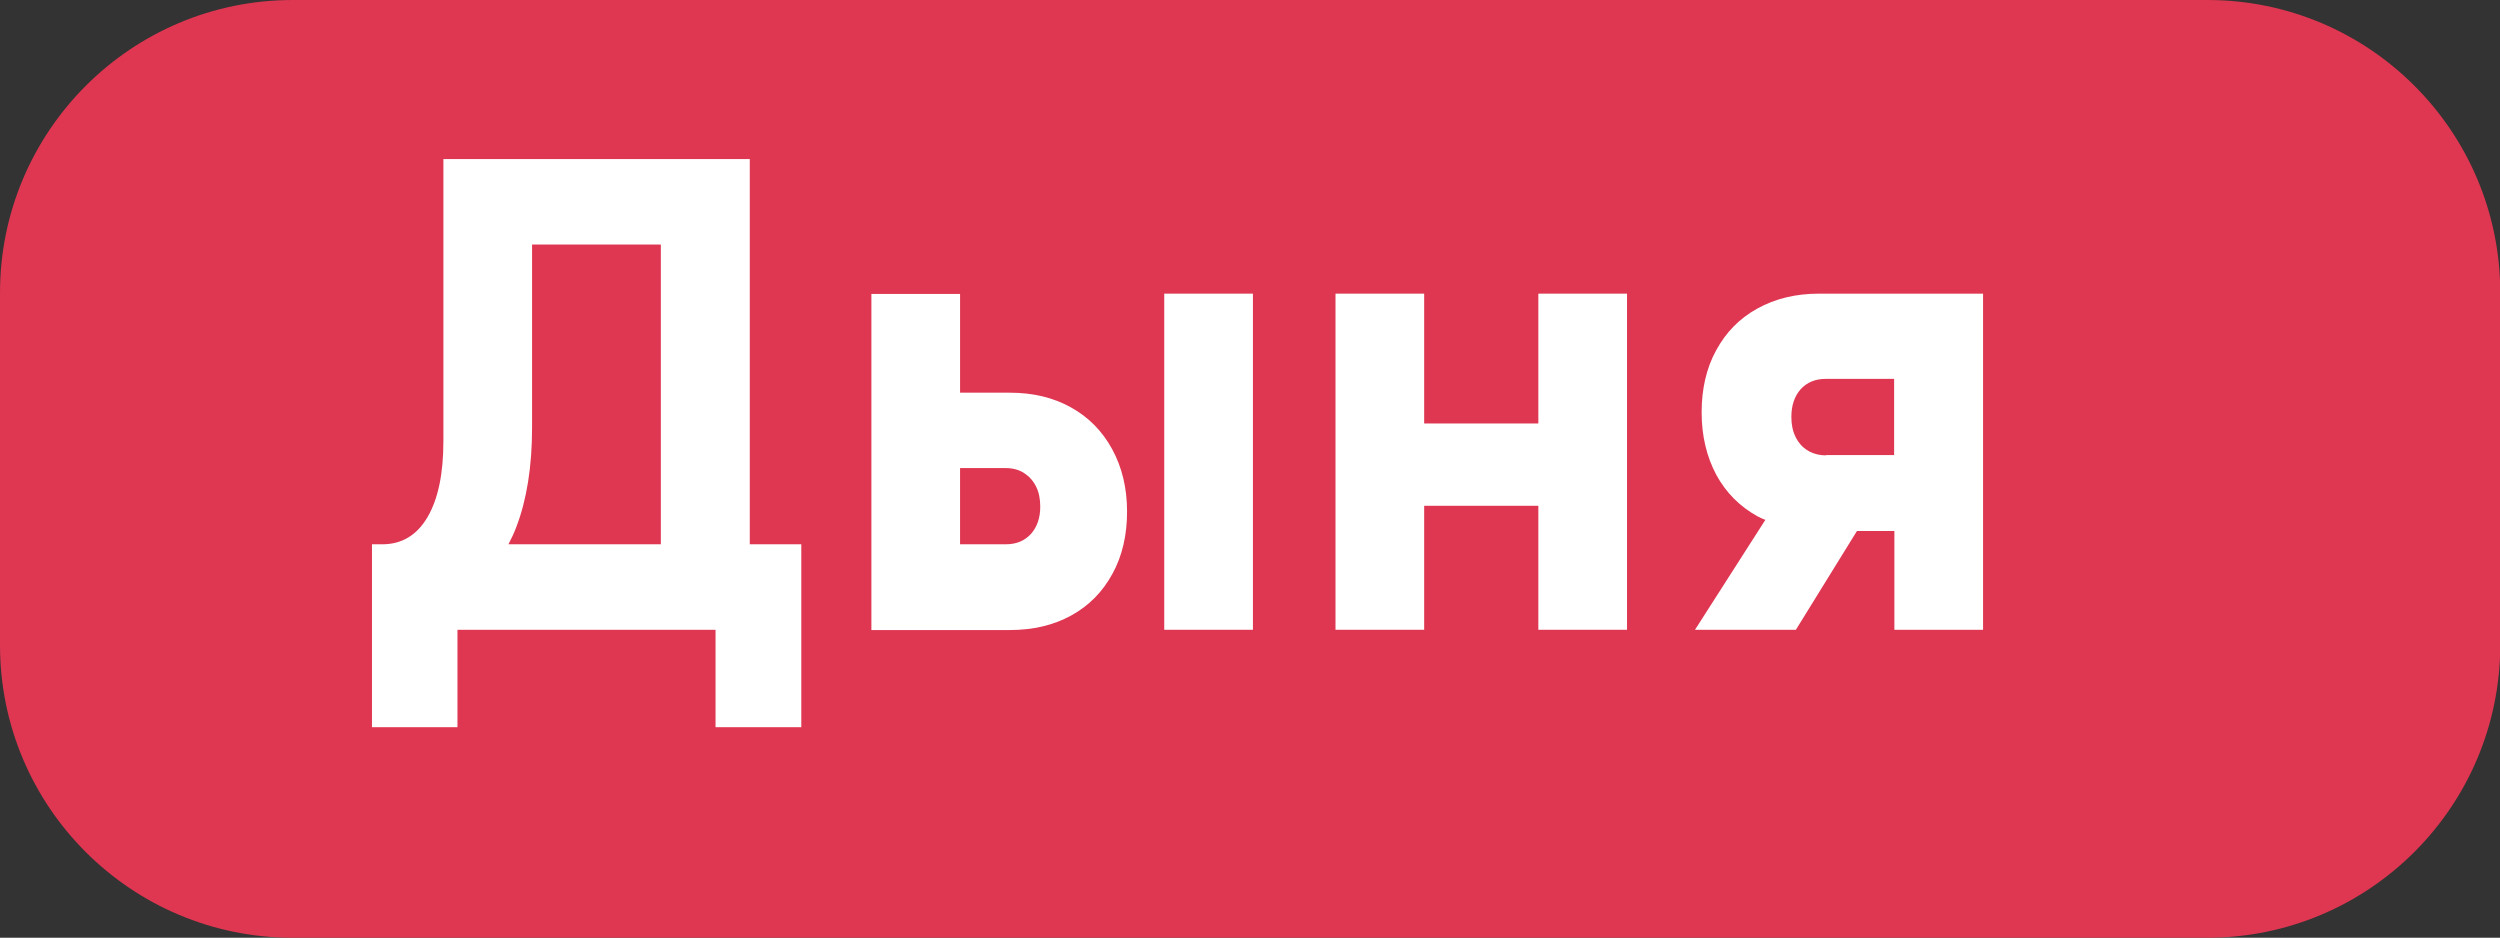
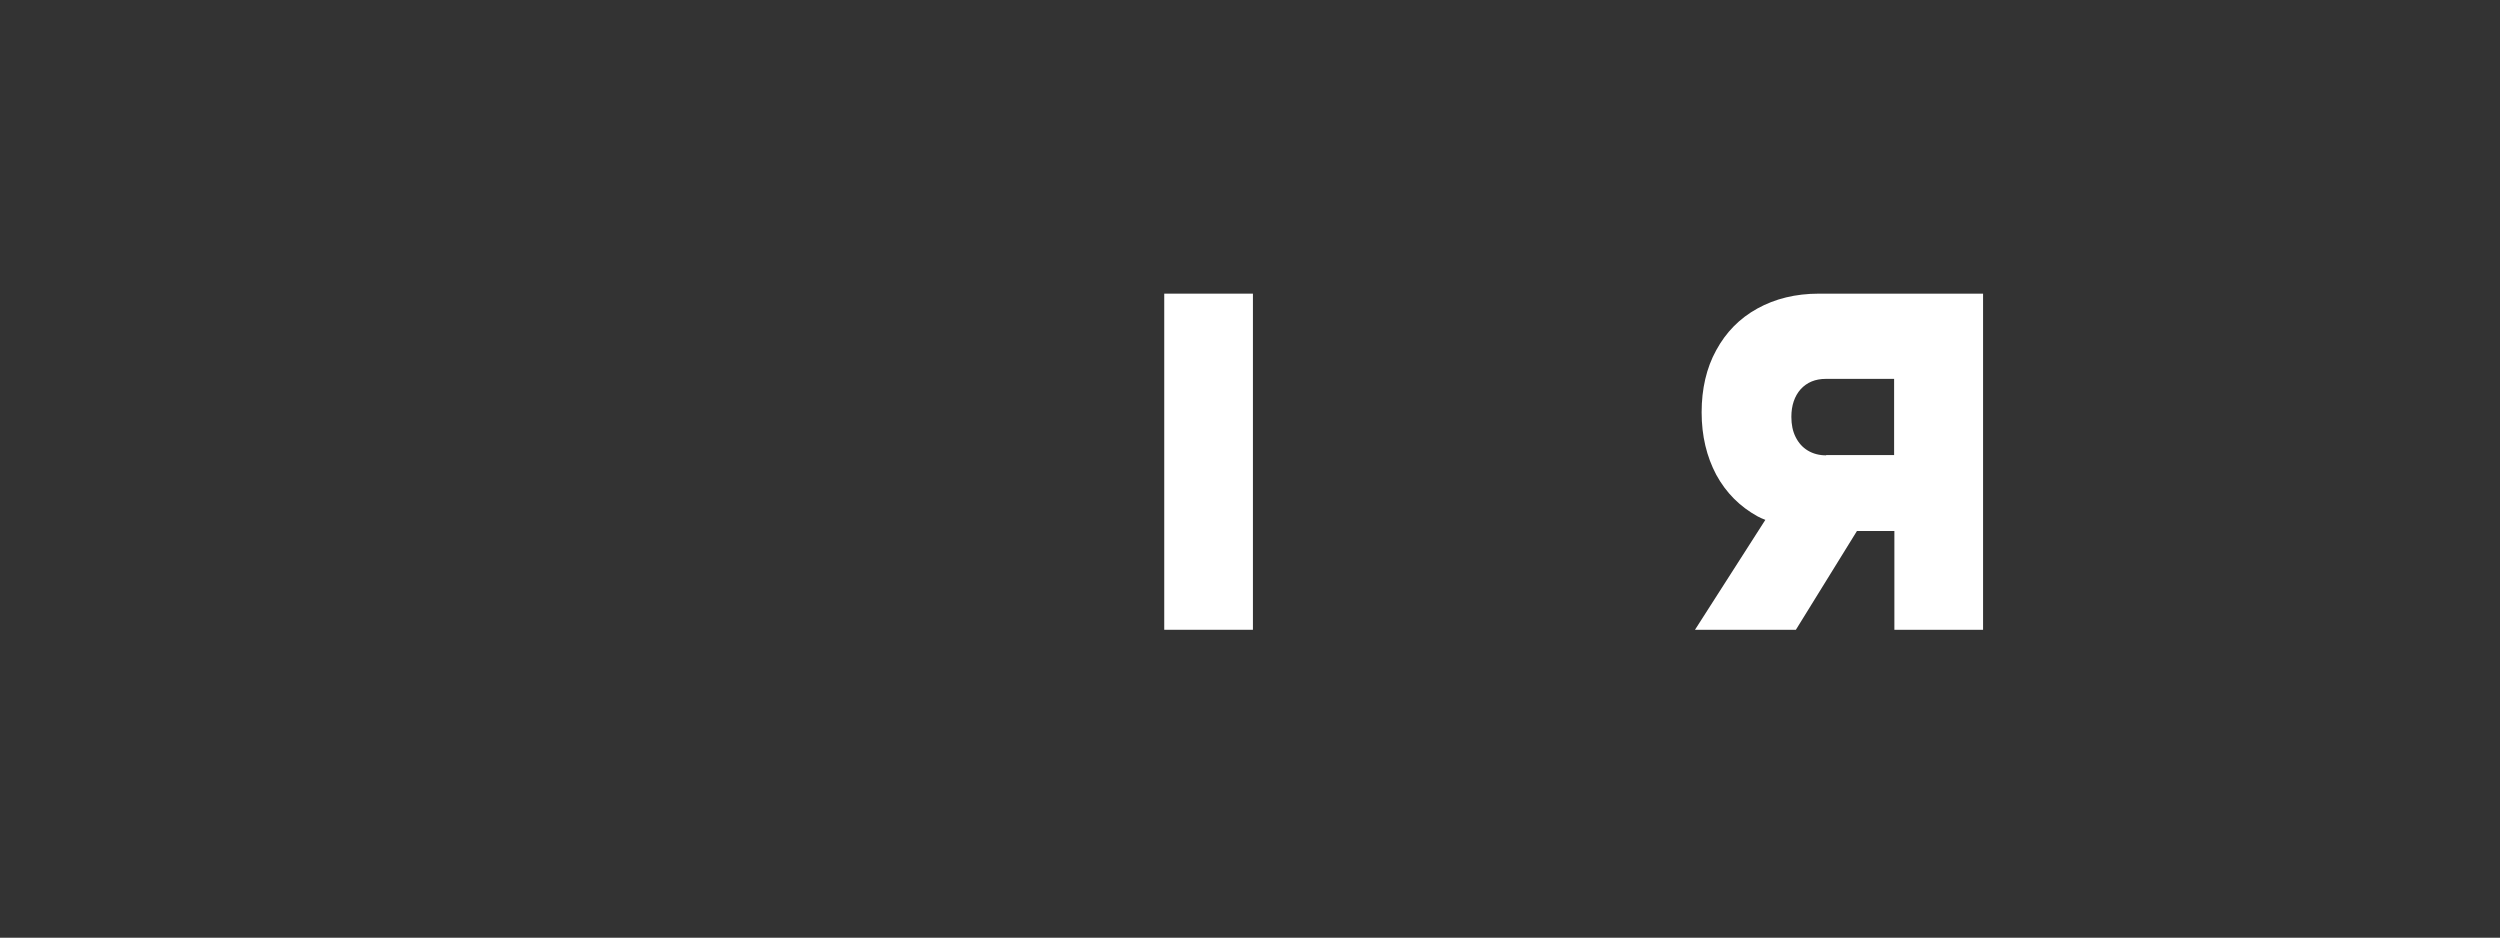
<svg xmlns="http://www.w3.org/2000/svg" version="1.1" id="Layer_1" x="0px" y="0px" viewBox="0 0 94.16 35.32" style="enable-background:new 0 0 94.16 35.32;" xml:space="preserve">
  <rect x="0" y="0" width="94.16" height="35.32" fill="#333333" stroke="none" />
  <style type="text/css"> .st0{fill:#DF3651;} .st1{fill:#FFFFFF;} </style>
  <g>
-     <path class="st0" d="M83.13,35.32H11.03C4.94,35.32,0,30.39,0,24.3V11.03C0,4.94,4.94,0,11.03,0h72.11 c6.09,0,11.03,4.94,11.03,11.03V24.3C94.16,30.39,89.22,35.32,83.13,35.32z" />
    <g>
-       <path class="st1" d="M28.24,20.5V5.99h-1.9H24.9h-4.85h-1.43h-1.92v10.62c0,1.24-0.2,2.19-0.6,2.87s-0.97,1.02-1.7,1.02h-0.29 h-0.1v3.22v3.67h3.22v-3.67h7.67h2.05v3.67h3.23V20.5h-1.04H28.24z M19.15,20.5c0.11-0.21,0.21-0.42,0.3-0.66 c0.39-1.02,0.59-2.27,0.59-3.74V9.21h4.85V20.5H19.15z" />
-       <path class="st1" d="M40.33,15.34c-0.67-0.37-1.43-0.55-2.3-0.55h-1.87v-3.72h-3.34v12.66h0.84h2.5h1.87 c0.88,0,1.65-0.18,2.32-0.55c0.67-0.37,1.18-0.89,1.55-1.57c0.37-0.67,0.55-1.46,0.55-2.34c0-0.89-0.19-1.67-0.56-2.35 S41,15.71,40.33,15.34z M38.83,20.11c-0.24,0.26-0.55,0.39-0.95,0.39h-1.72v-2.87h1.72c0.26,0,0.49,0.06,0.68,0.18 c0.19,0.12,0.35,0.29,0.46,0.51s0.16,0.47,0.16,0.76C39.18,19.51,39.06,19.85,38.83,20.11z" />
      <rect x="43.85" y="11.06" class="st1" width="3.34" height="12.66" />
-       <polygon class="st1" points="57.94,15.95 53.64,15.95 53.64,11.06 50.3,11.06 50.3,23.72 53.64,23.72 53.64,19.05 57.94,19.05 57.94,23.72 61.28,23.72 61.28,11.06 57.94,11.06 " />
      <path class="st1" d="M73,11.06h-1.65h-2.84c-0.88,0-1.65,0.19-2.32,0.56c-0.67,0.37-1.18,0.89-1.55,1.57 c-0.37,0.67-0.55,1.46-0.55,2.34c0,0.89,0.19,1.67,0.55,2.35c0.37,0.68,0.89,1.2,1.56,1.57c0.09,0.05,0.19,0.09,0.29,0.13 l-2.65,4.14h3.8l2.3-3.72h1.41v3.72h3.34V11.06H73z M68.78,17.15c-0.26,0-0.49-0.06-0.69-0.18c-0.2-0.12-0.35-0.29-0.46-0.51 c-0.11-0.22-0.16-0.47-0.16-0.76c0-0.43,0.12-0.78,0.35-1.04c0.24-0.26,0.55-0.39,0.95-0.39h2.57v2.87H68.78z" />
    </g>
  </g>
</svg>